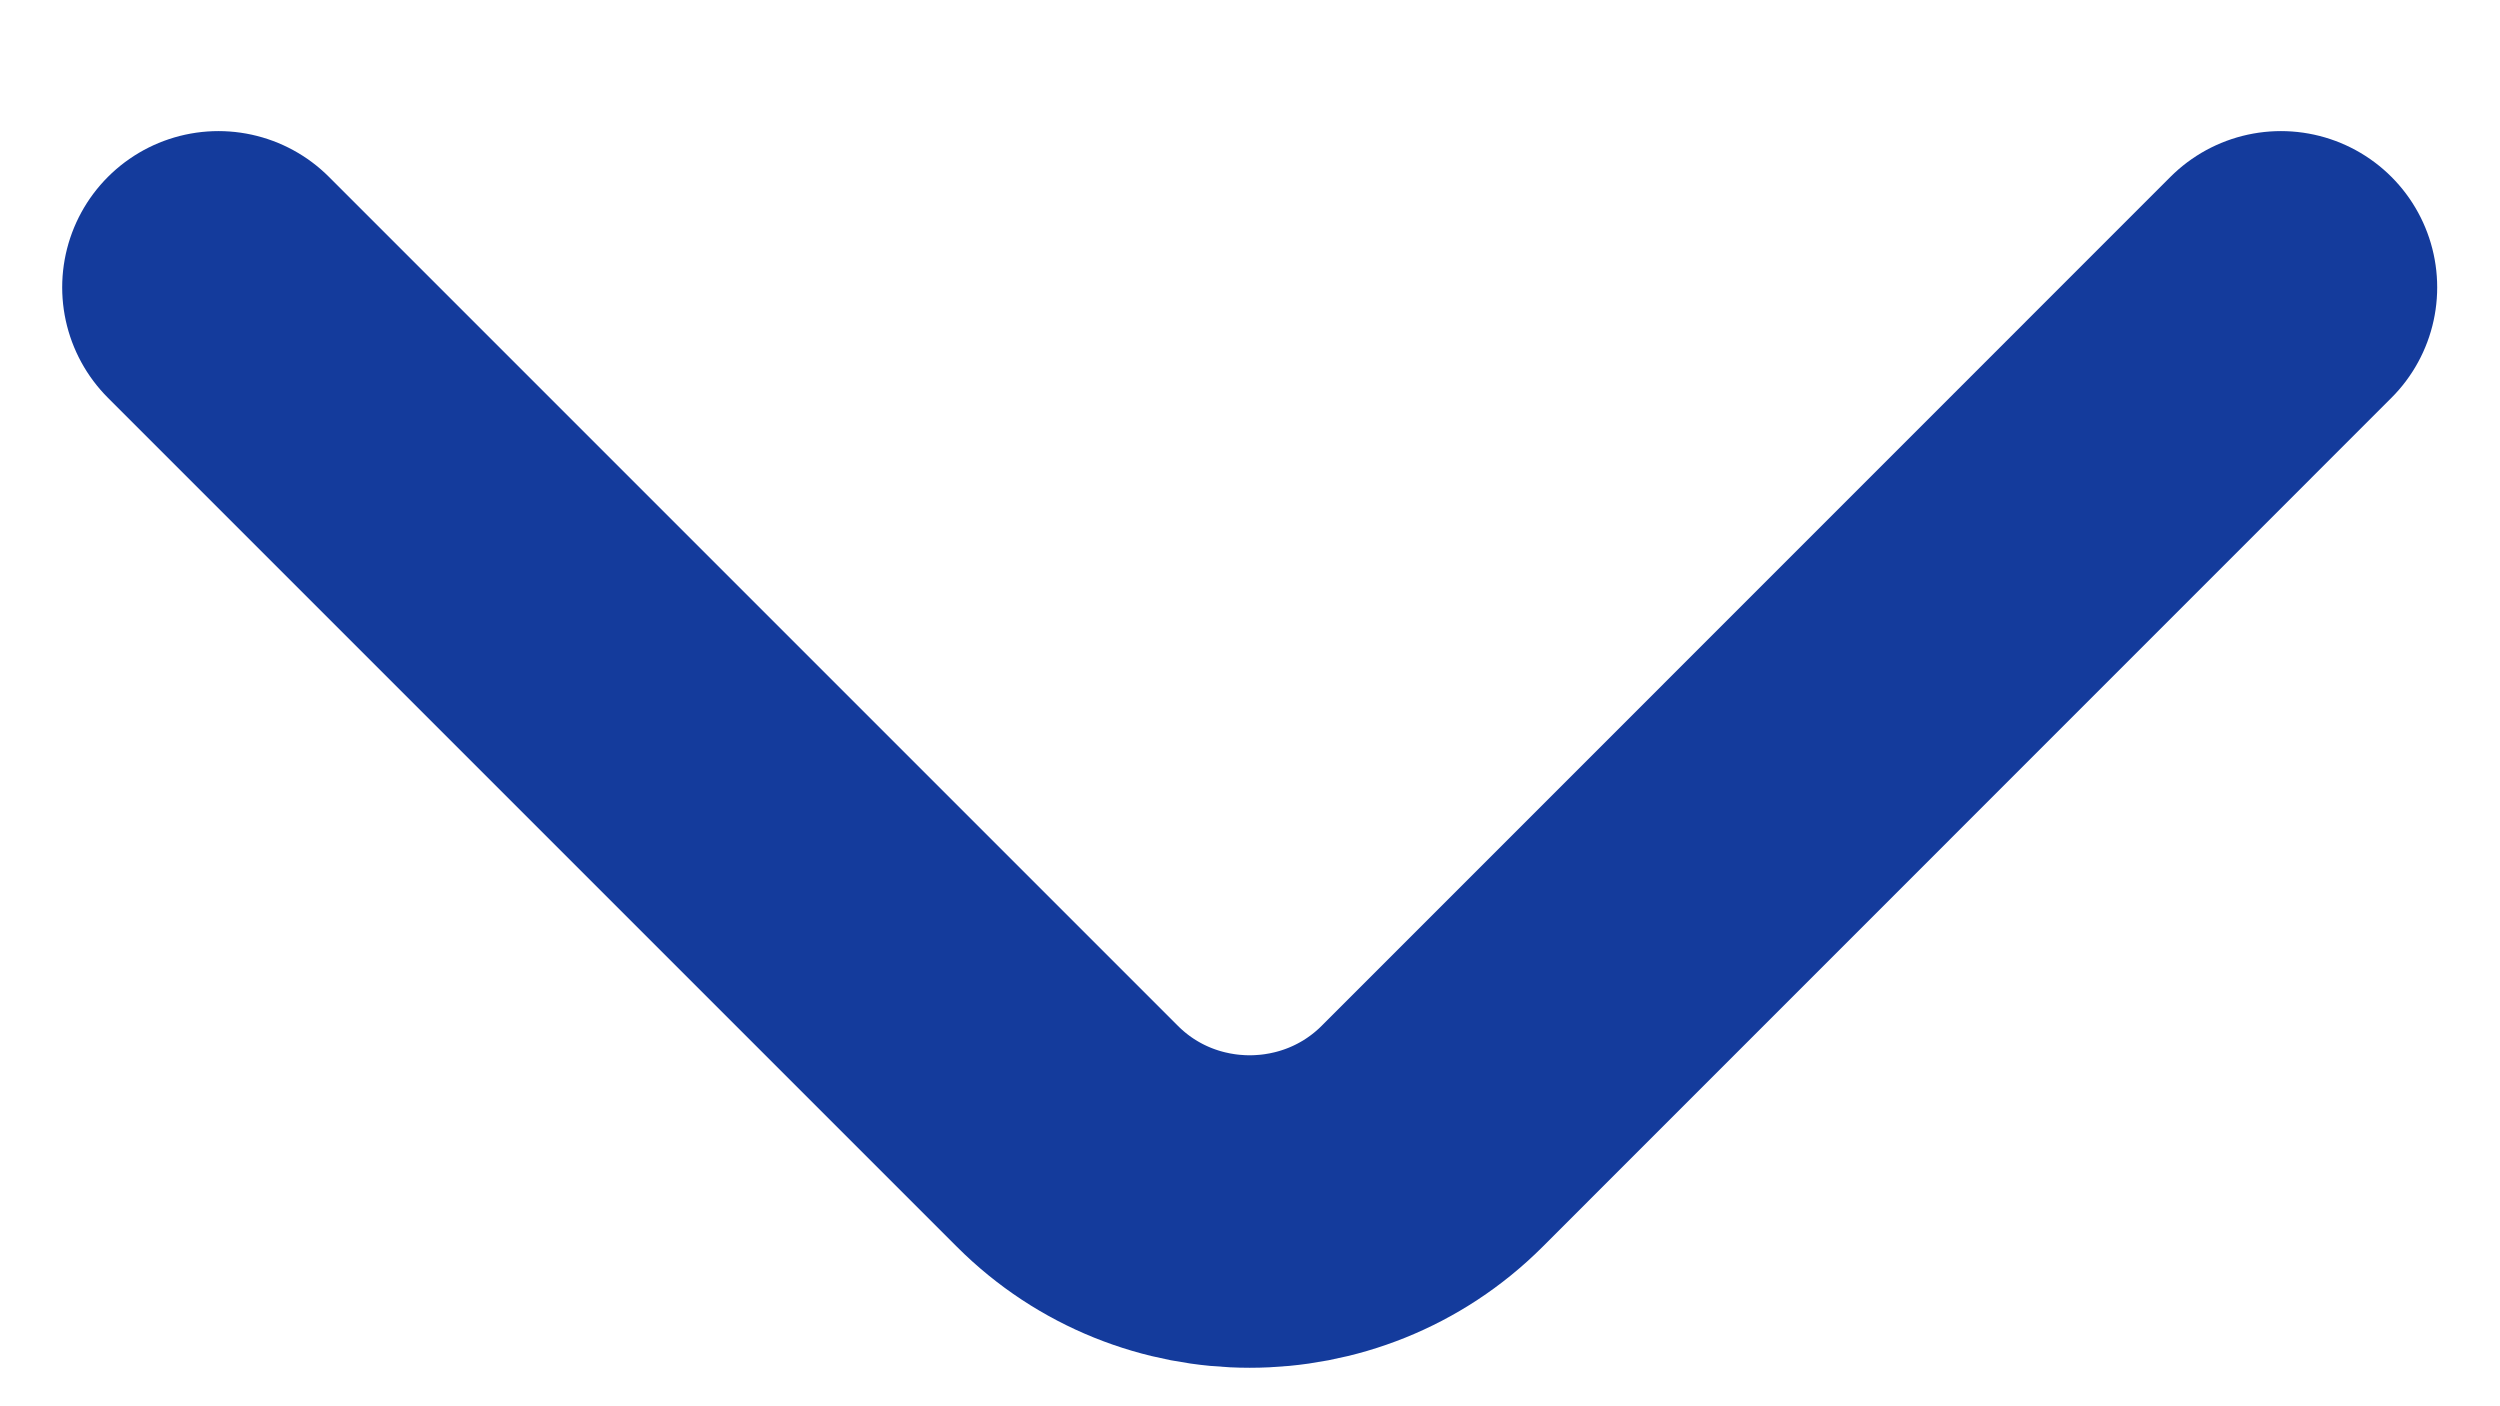
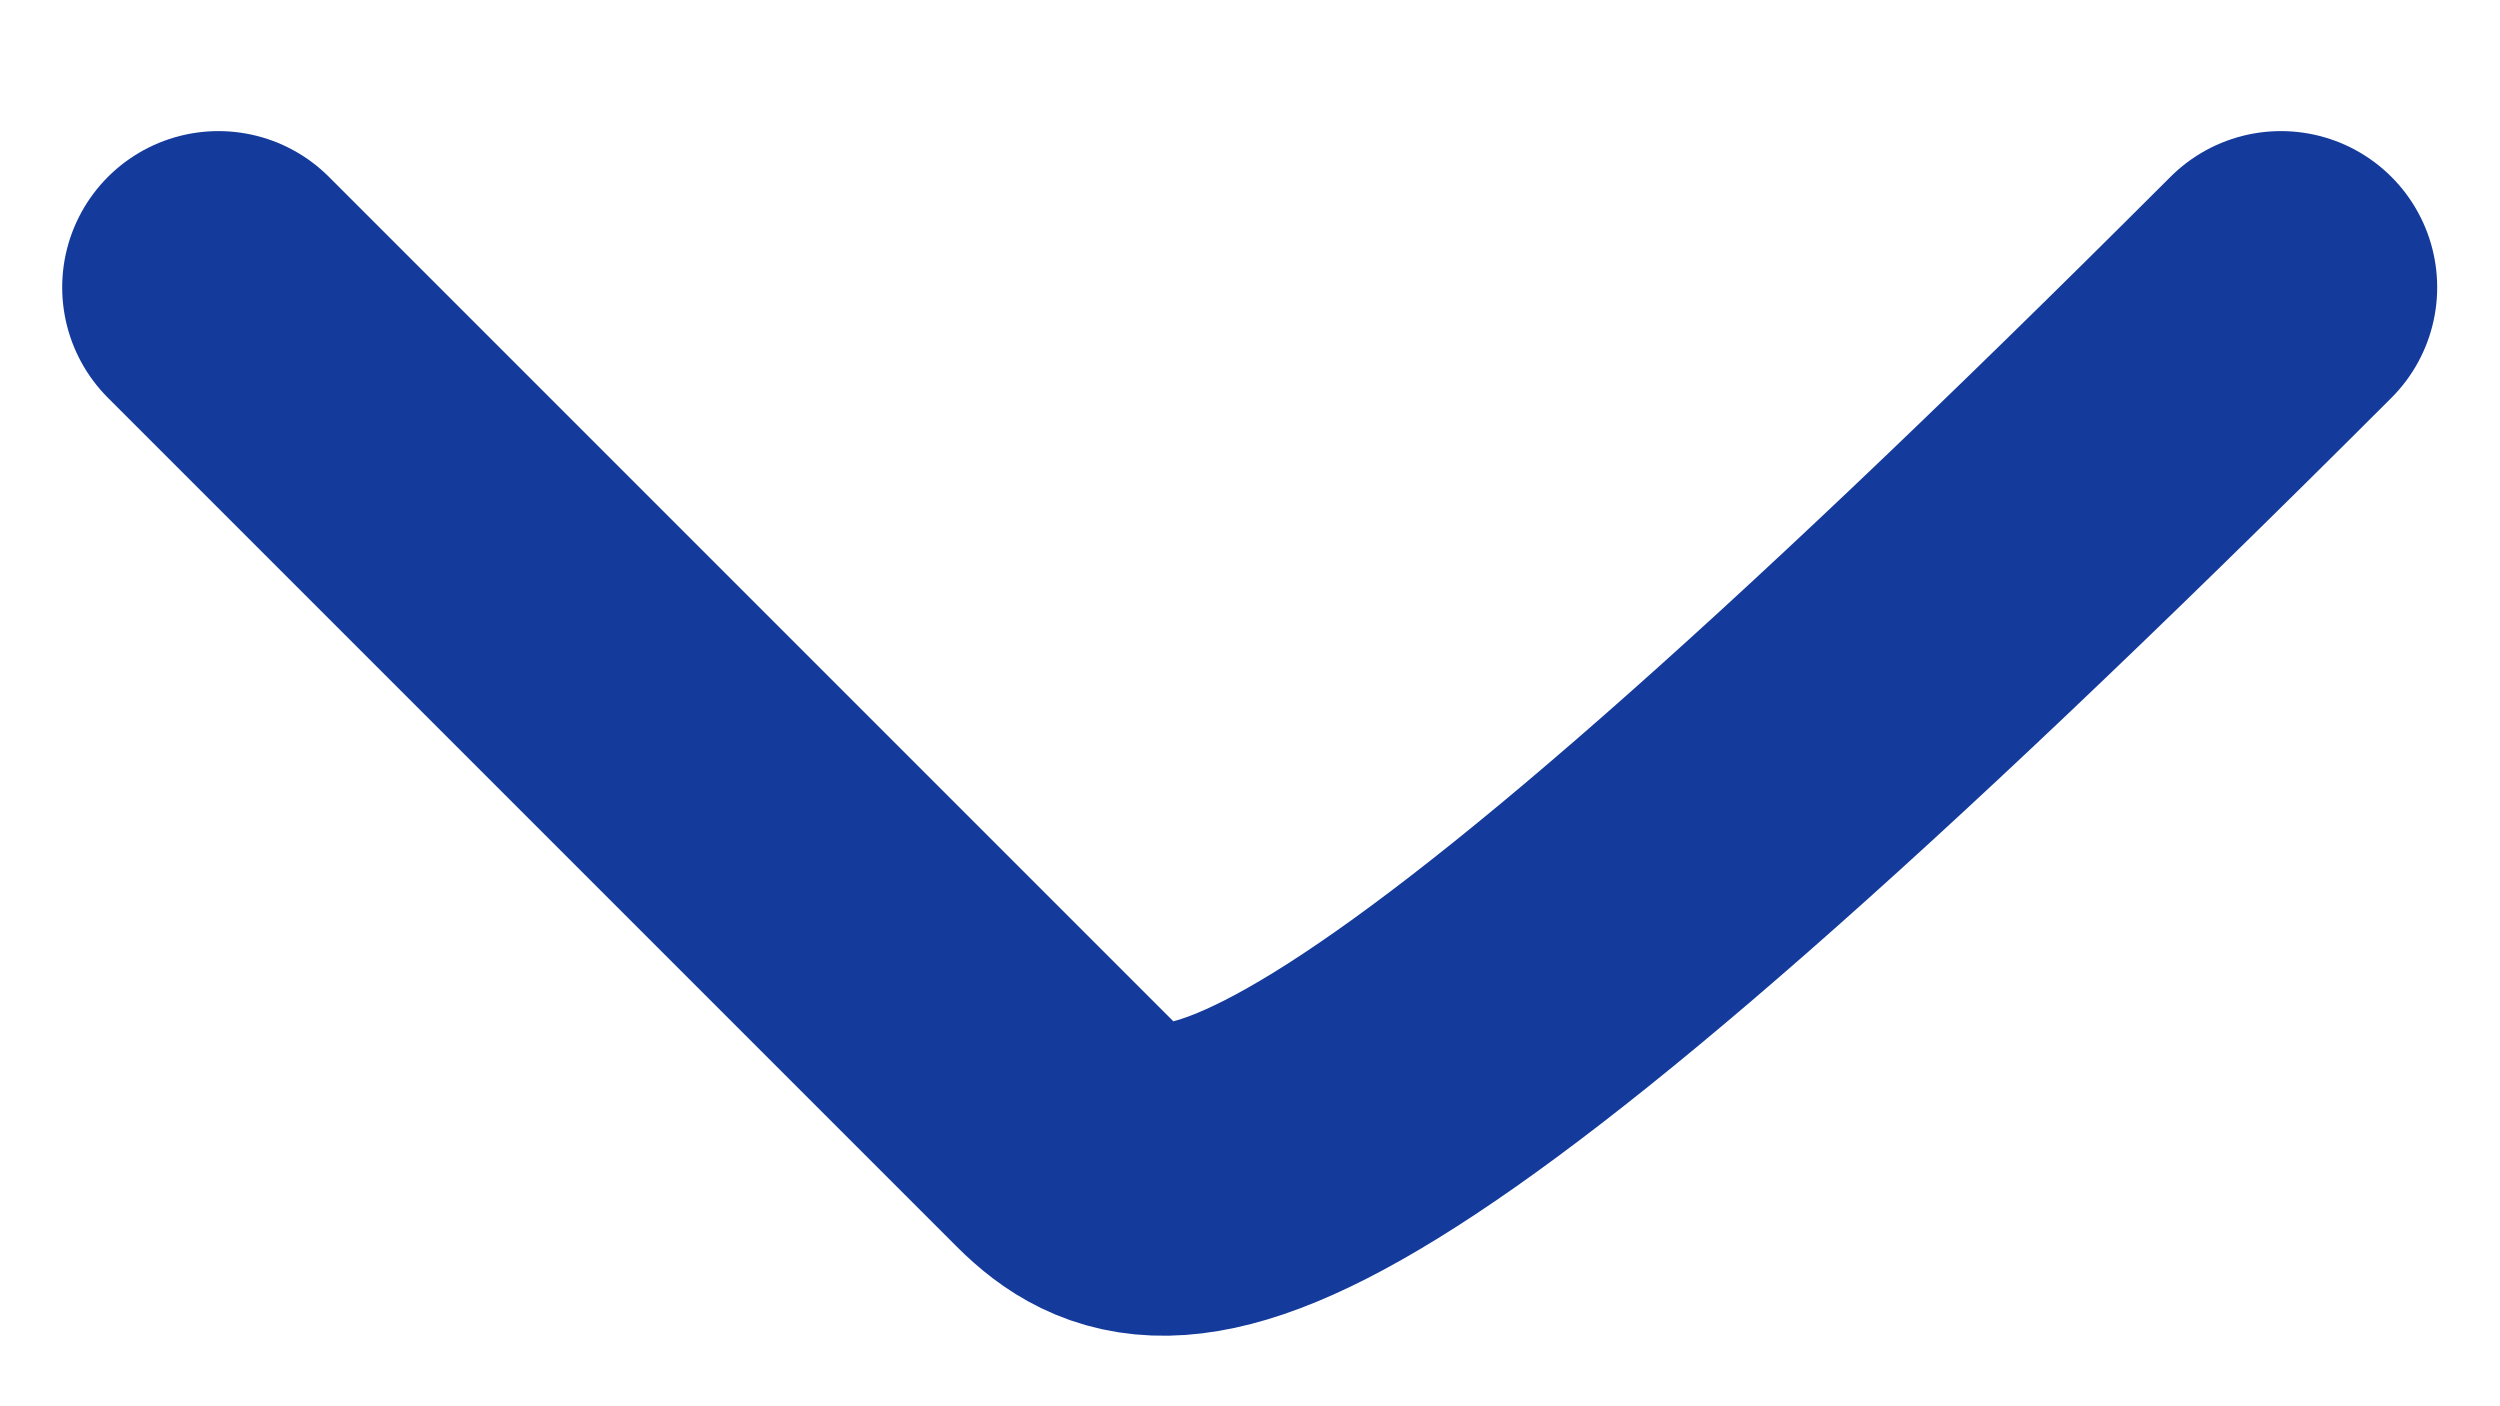
<svg xmlns="http://www.w3.org/2000/svg" width="16" height="9" viewBox="0 0 16 9" fill="none">
-   <path d="M14.598 1.839L9.165 7.273C8.523 7.914 7.473 7.914 6.832 7.273L1.398 1.839" stroke="#143B9C" stroke-width="2" stroke-miterlimit="10" stroke-linecap="round" stroke-linejoin="round" />
+   <path d="M14.598 1.839C8.523 7.914 7.473 7.914 6.832 7.273L1.398 1.839" stroke="#143B9C" stroke-width="2" stroke-miterlimit="10" stroke-linecap="round" stroke-linejoin="round" />
</svg>